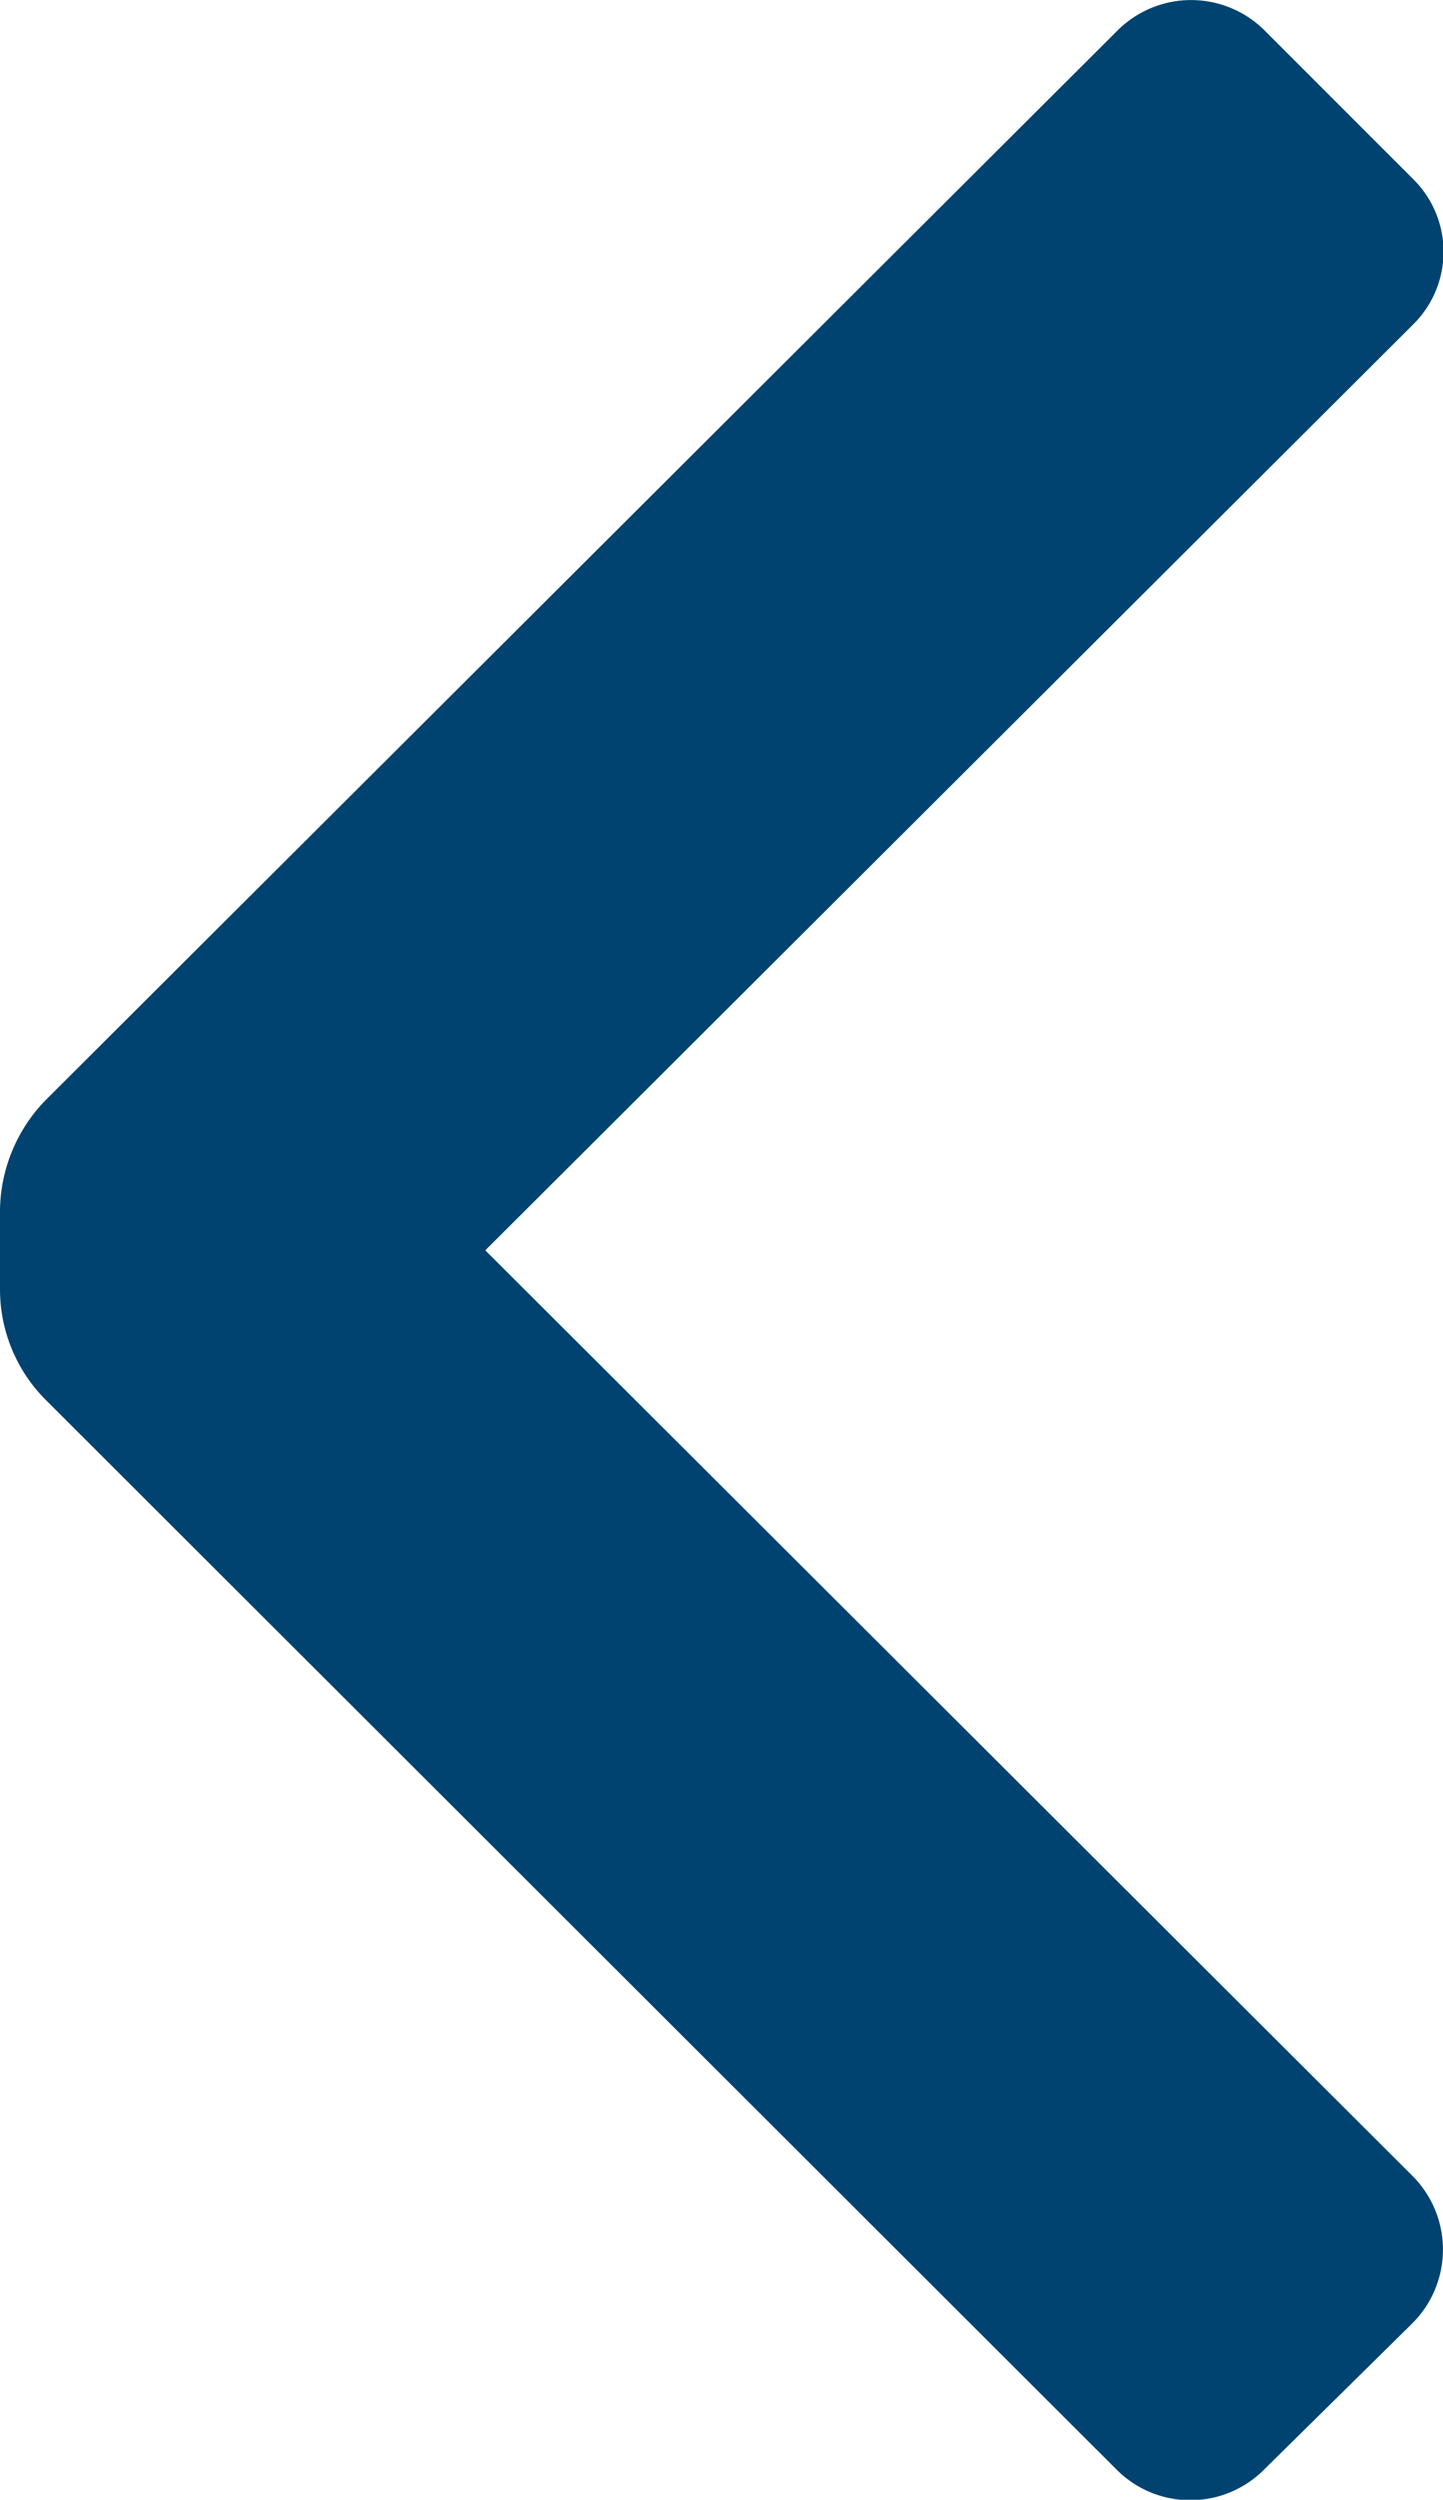
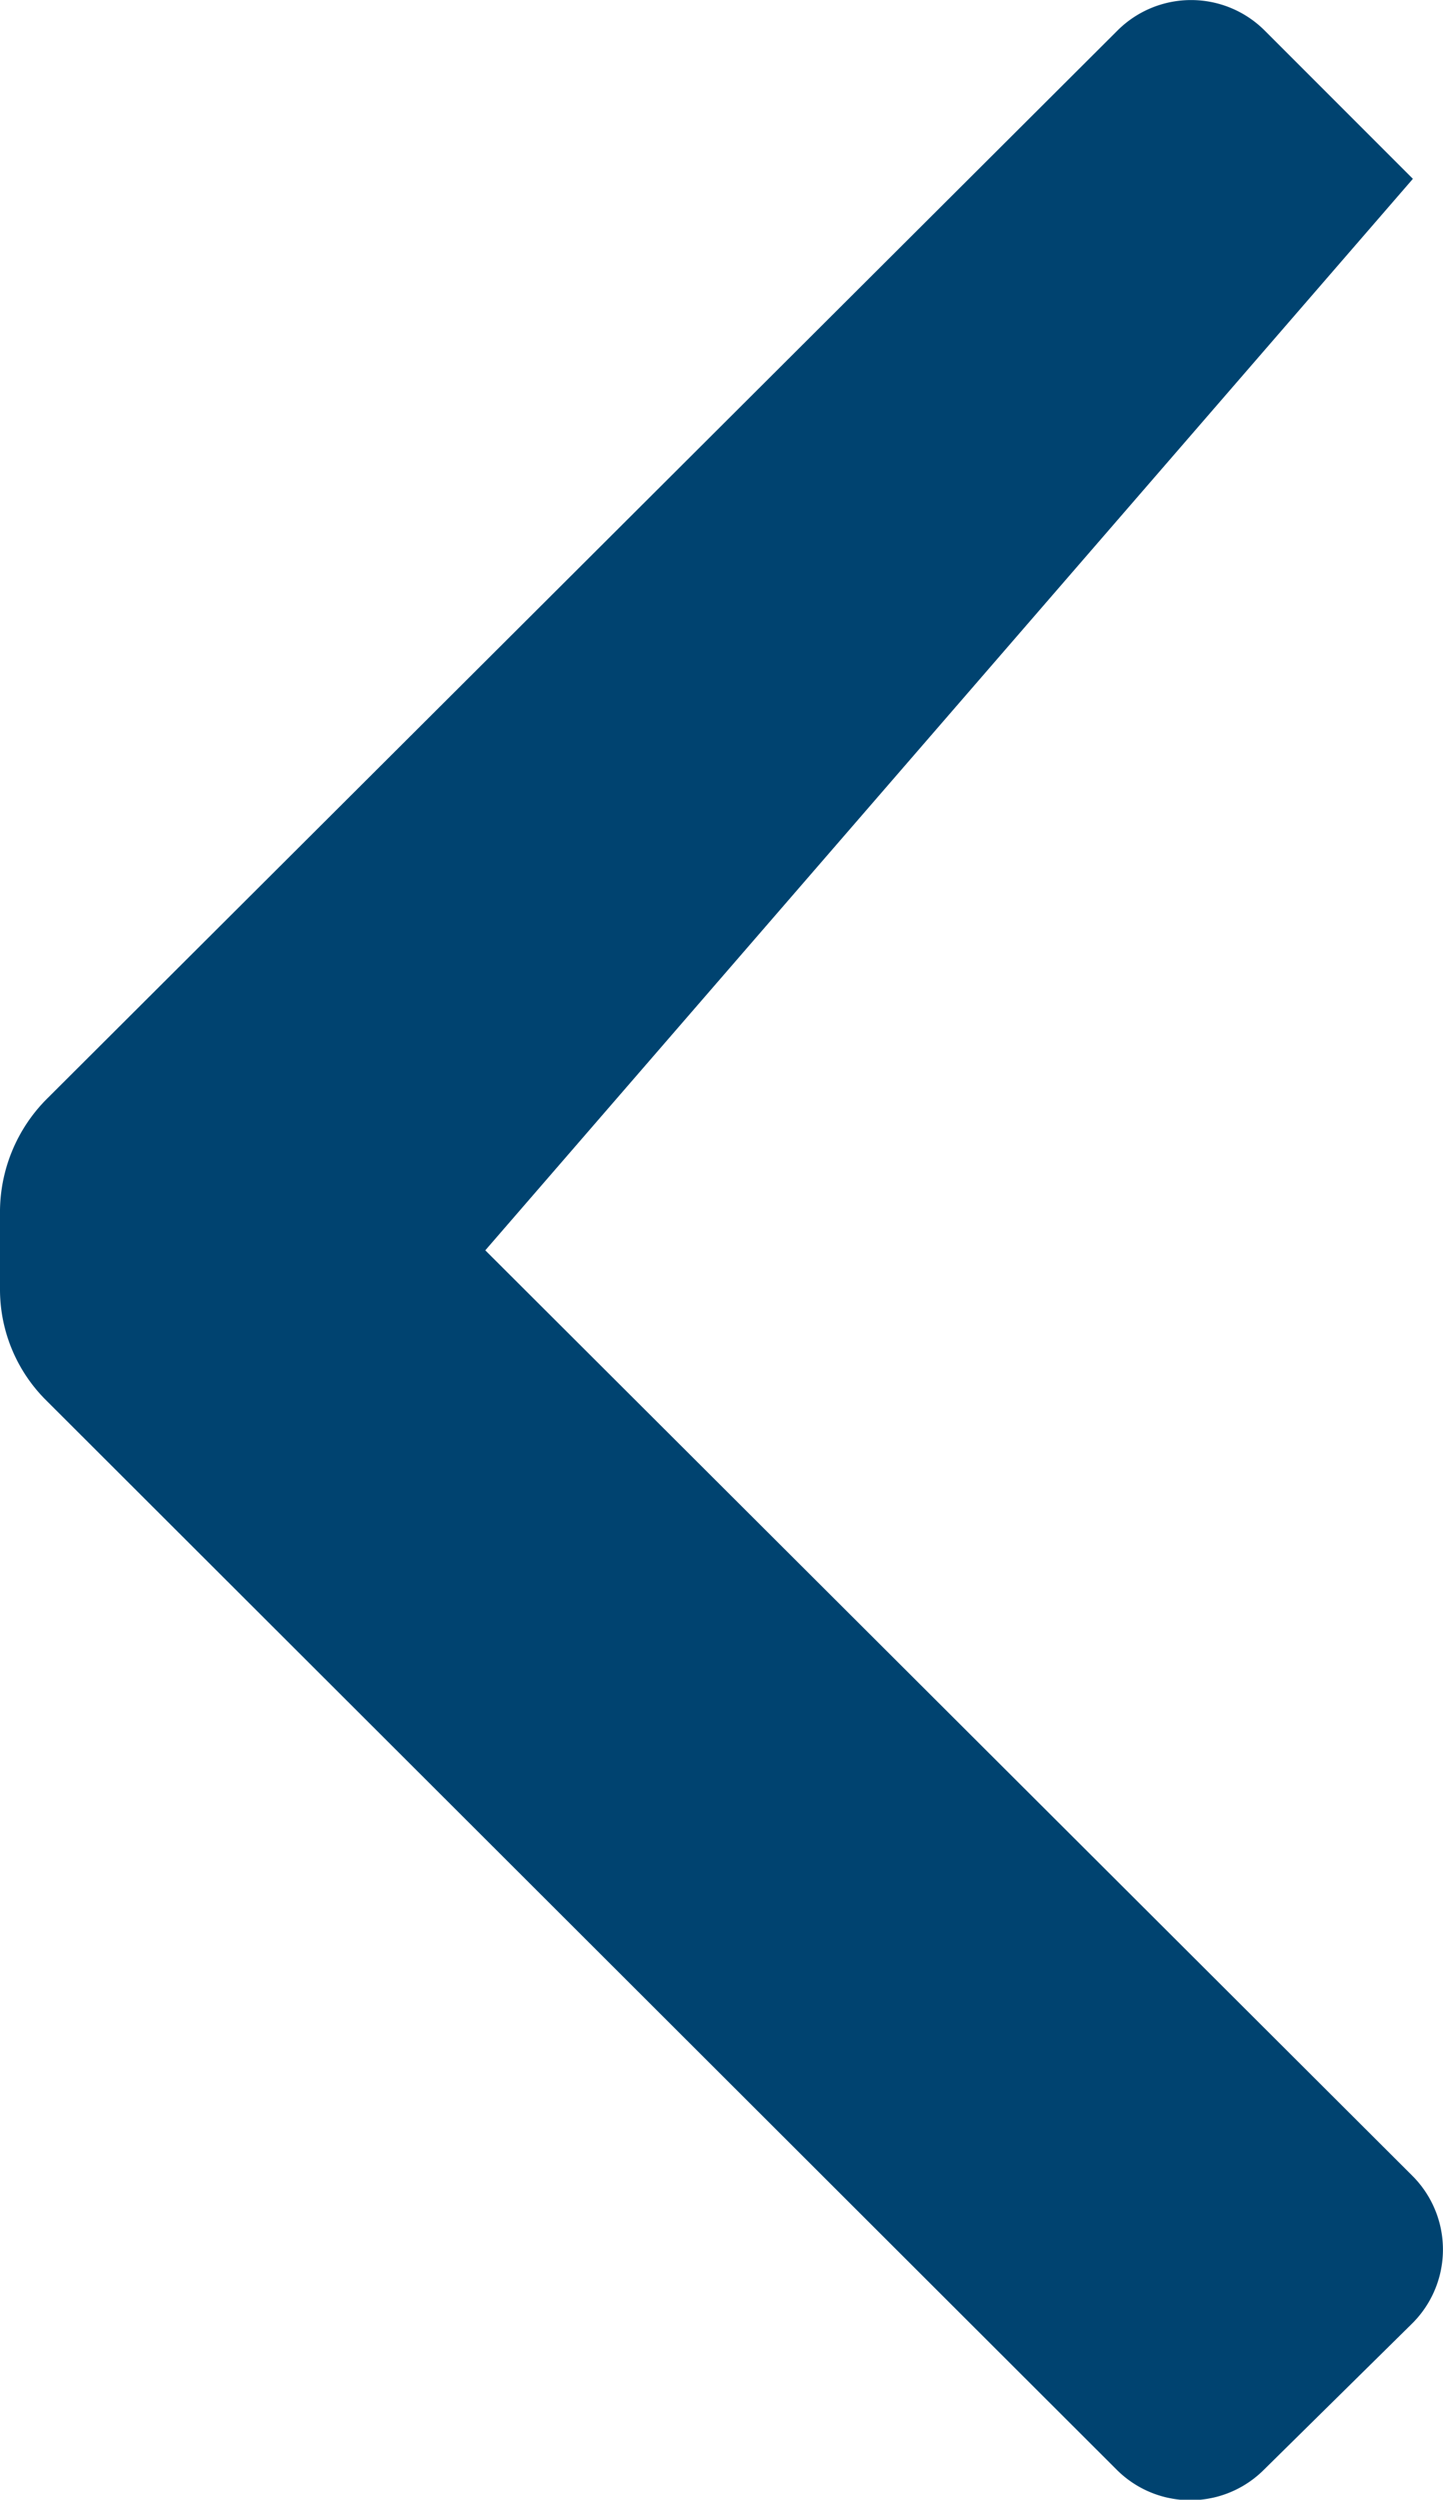
<svg xmlns="http://www.w3.org/2000/svg" width="7.621" height="13.195" viewBox="0 0 7.621 13.195">
-   <path id="Icon_color" data-name="Icon color" d="M.242,7.39A.825.825,0,0,1,0,6.807V6.389a.847.847,0,0,1,.242-.583L5.9.163a.55.55,0,0,1,.781,0l.781.781a.539.539,0,0,1,0,.77L2.563,6.6l4.895,4.884a.55.55,0,0,1,0,.781l-.781.77a.55.55,0,0,1-.781,0Z" fill="#004370" />
+   <path id="Icon_color" data-name="Icon color" d="M.242,7.39A.825.825,0,0,1,0,6.807V6.389a.847.847,0,0,1,.242-.583L5.9.163a.55.55,0,0,1,.781,0l.781.781L2.563,6.6l4.895,4.884a.55.55,0,0,1,0,.781l-.781.77a.55.55,0,0,1-.781,0Z" fill="#004370" />
</svg>